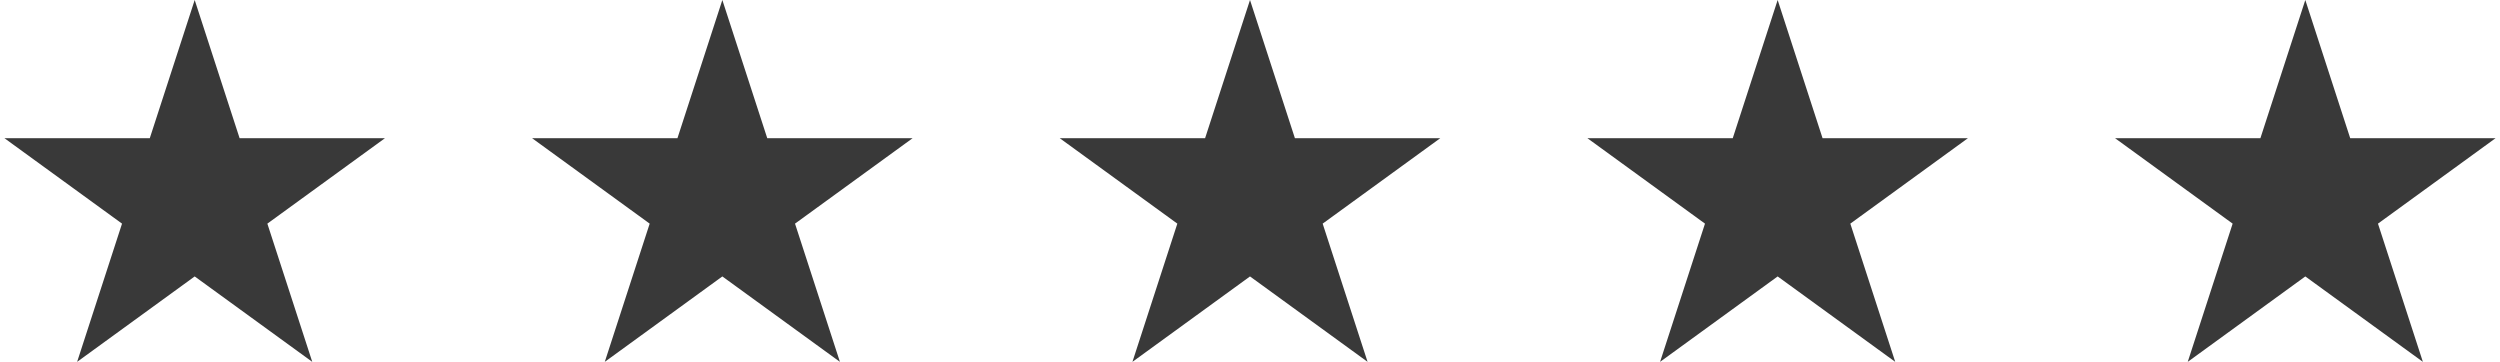
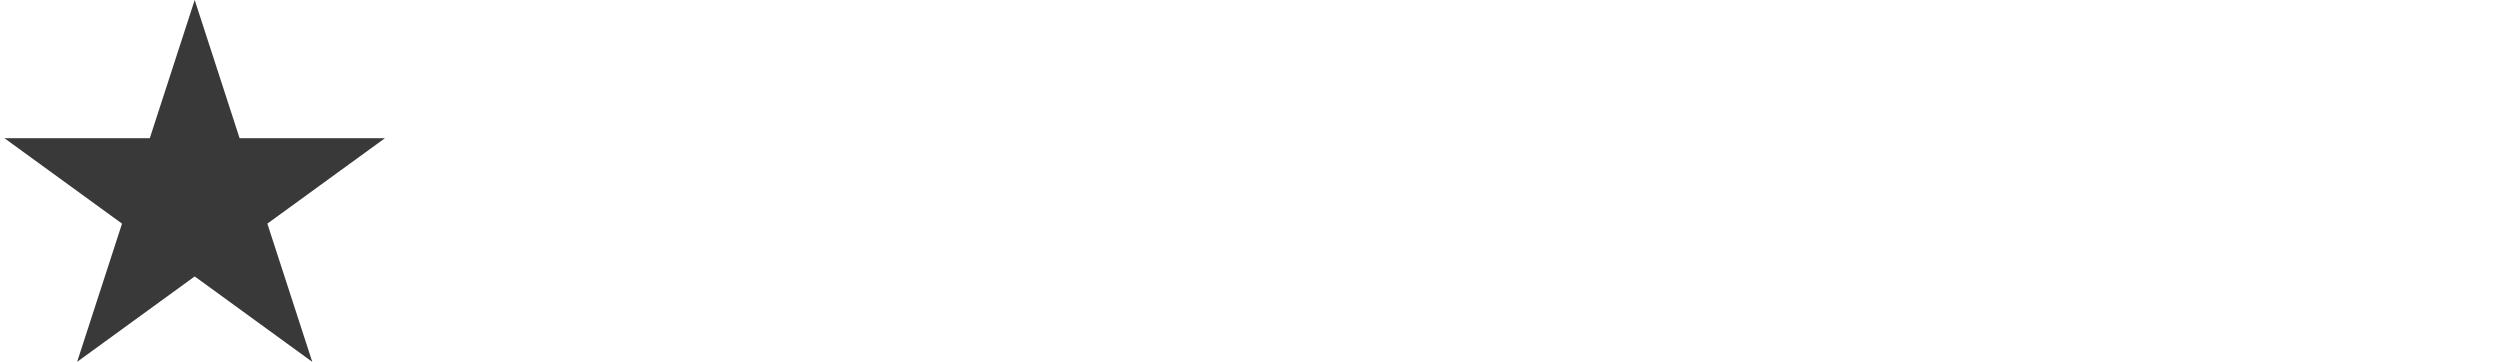
<svg xmlns="http://www.w3.org/2000/svg" width="469" height="68" viewBox="0 0 469 68" fill="none">
  <path d="M36.525 0L44.95 25.929H72.213L50.156 41.954L58.581 67.883L36.525 51.858L14.468 67.883L22.893 41.954L0.837 25.929H28.1L36.525 0Z" fill="#393939" />
-   <path d="M135.512 0L143.937 25.929H171.201L149.144 41.954L157.569 67.883L135.512 51.858L113.456 67.883L121.881 41.954L99.824 25.929H127.088L135.512 0Z" fill="#393939" />
-   <path d="M234.5 0L242.925 25.929H270.188L248.132 41.954L256.557 67.883L234.5 51.858L212.444 67.883L220.868 41.954L198.812 25.929H226.075L234.5 0Z" fill="#393939" />
-   <path d="M432.475 0L440.9 25.929H468.163L446.107 41.954L454.532 67.883L432.475 51.858L410.419 67.883L418.844 41.954L396.787 25.929H424.051L432.475 0Z" fill="#393939" />
-   <path d="M333.488 0L341.913 25.929H369.176L347.119 41.954L355.544 67.883L333.488 51.858L311.431 67.883L319.856 41.954L297.8 25.929H325.063L333.488 0Z" fill="#393939" />
</svg>